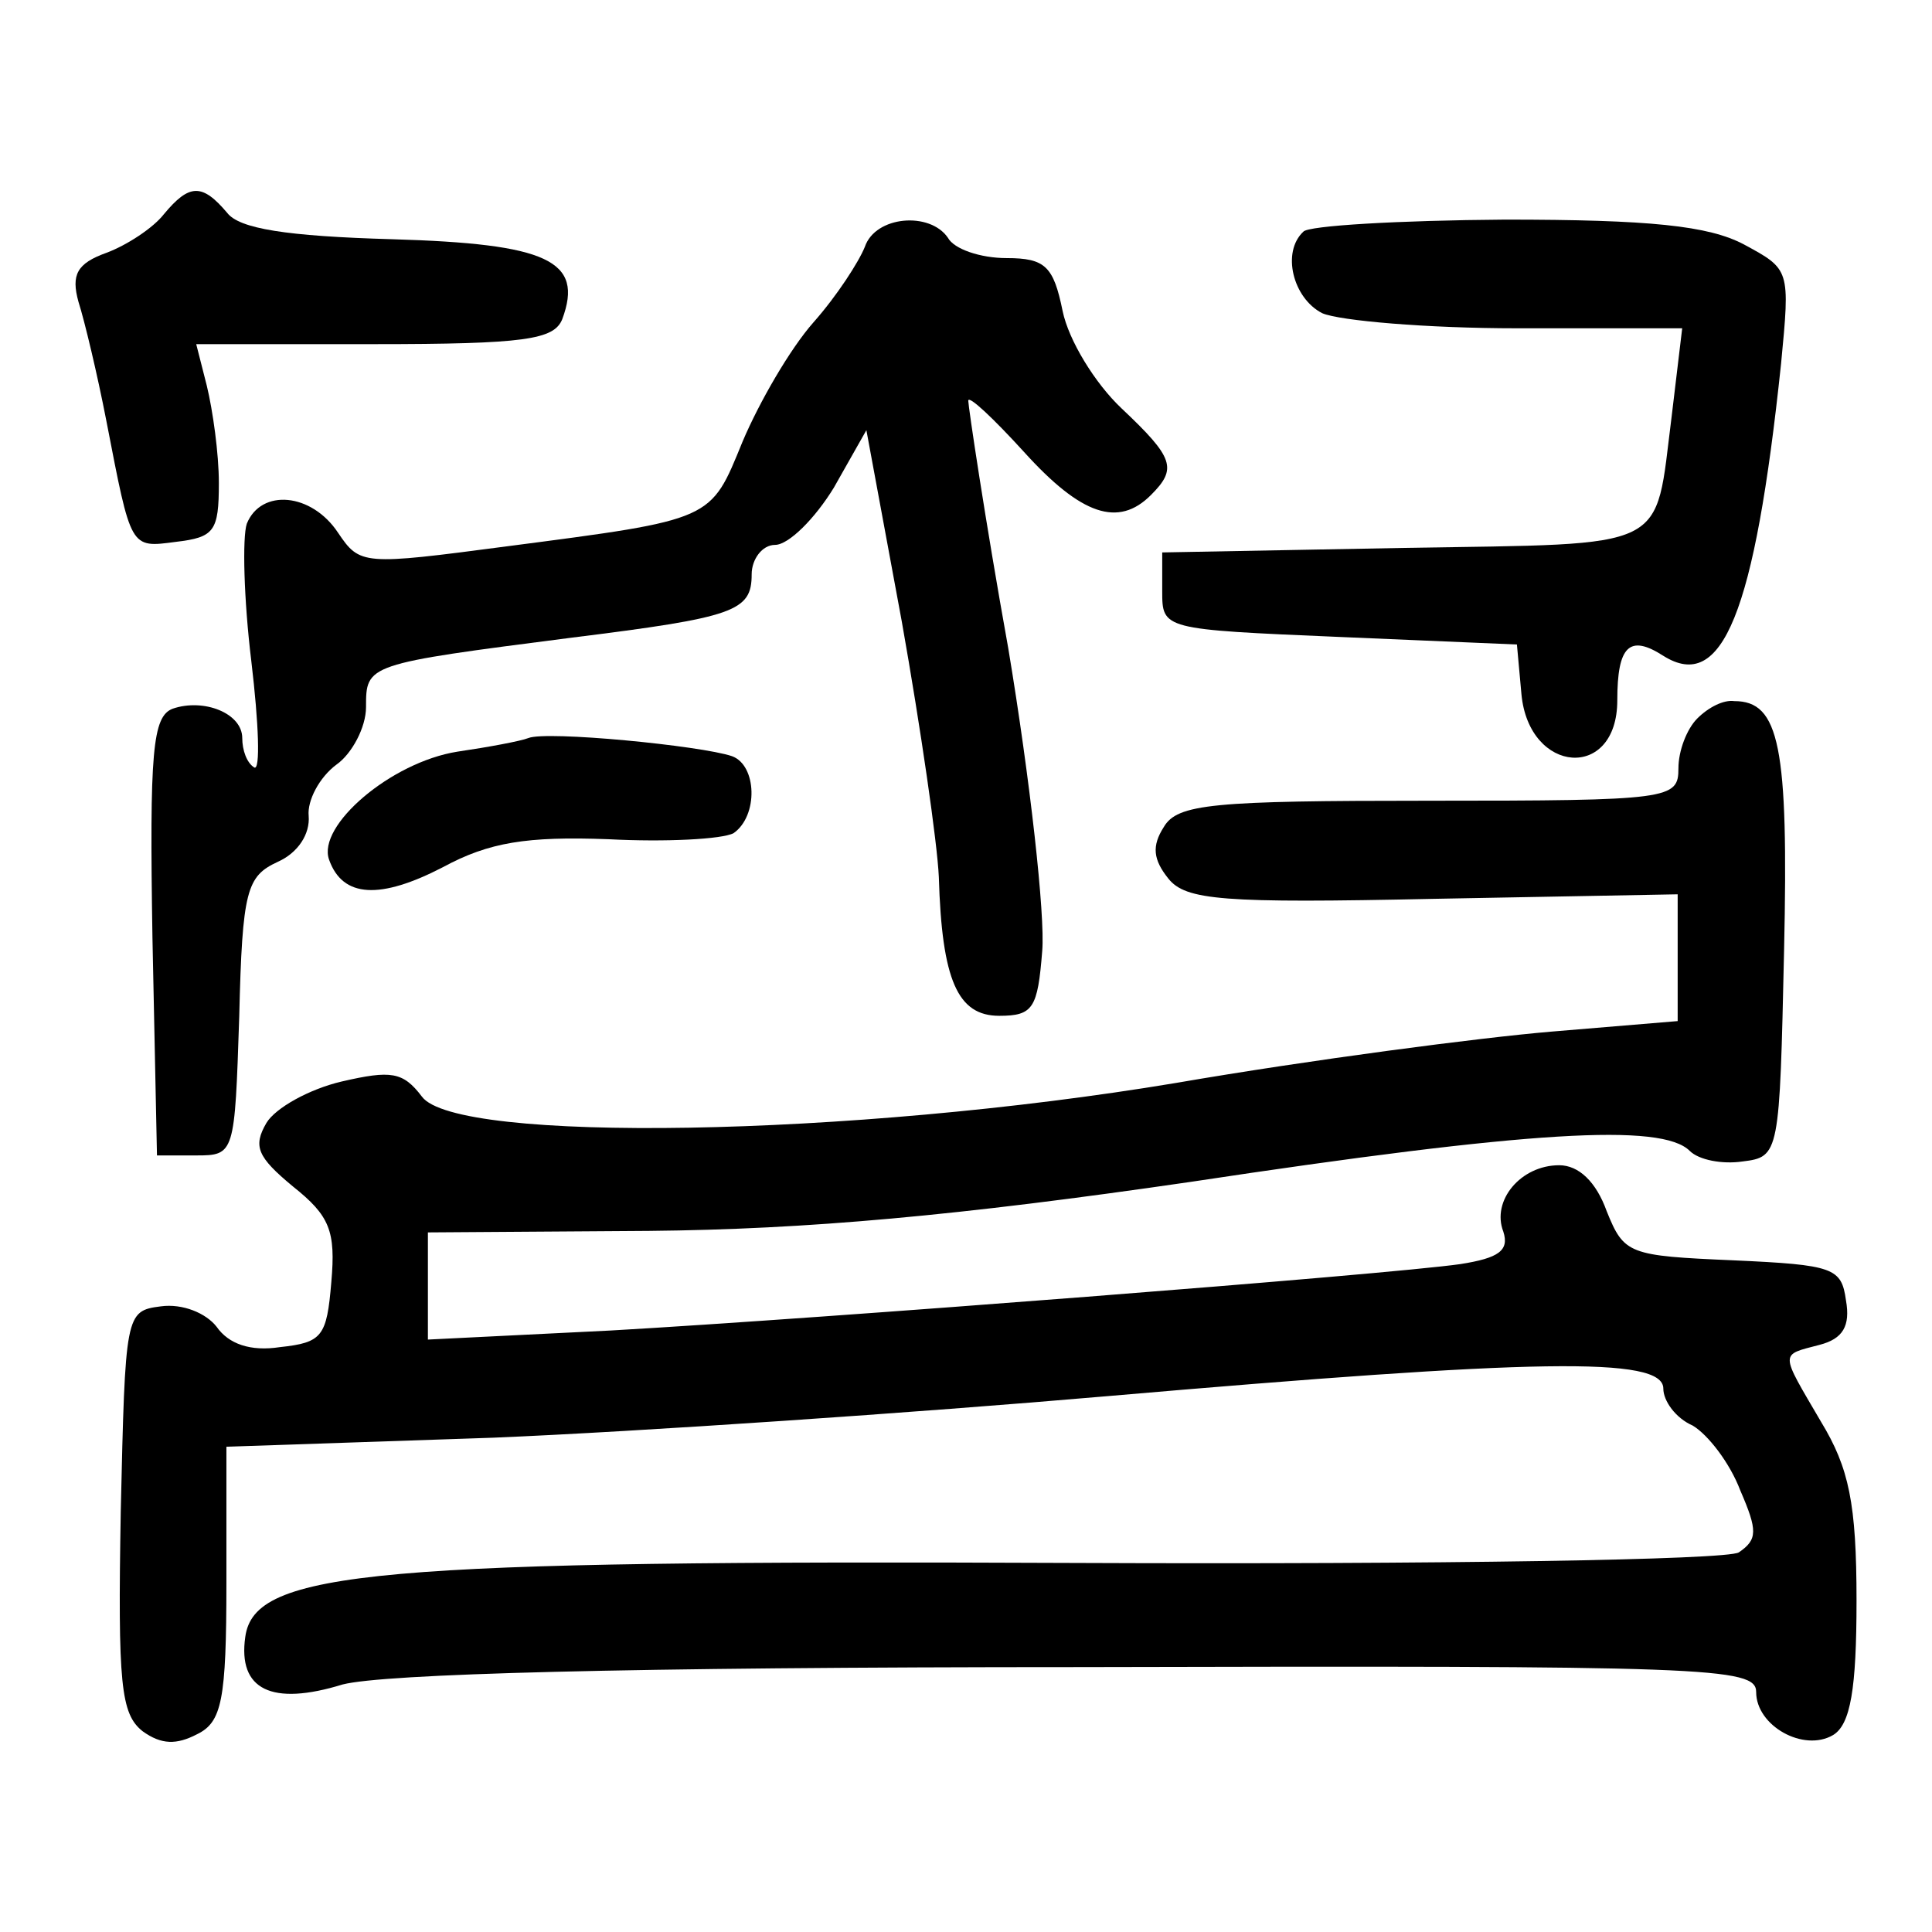
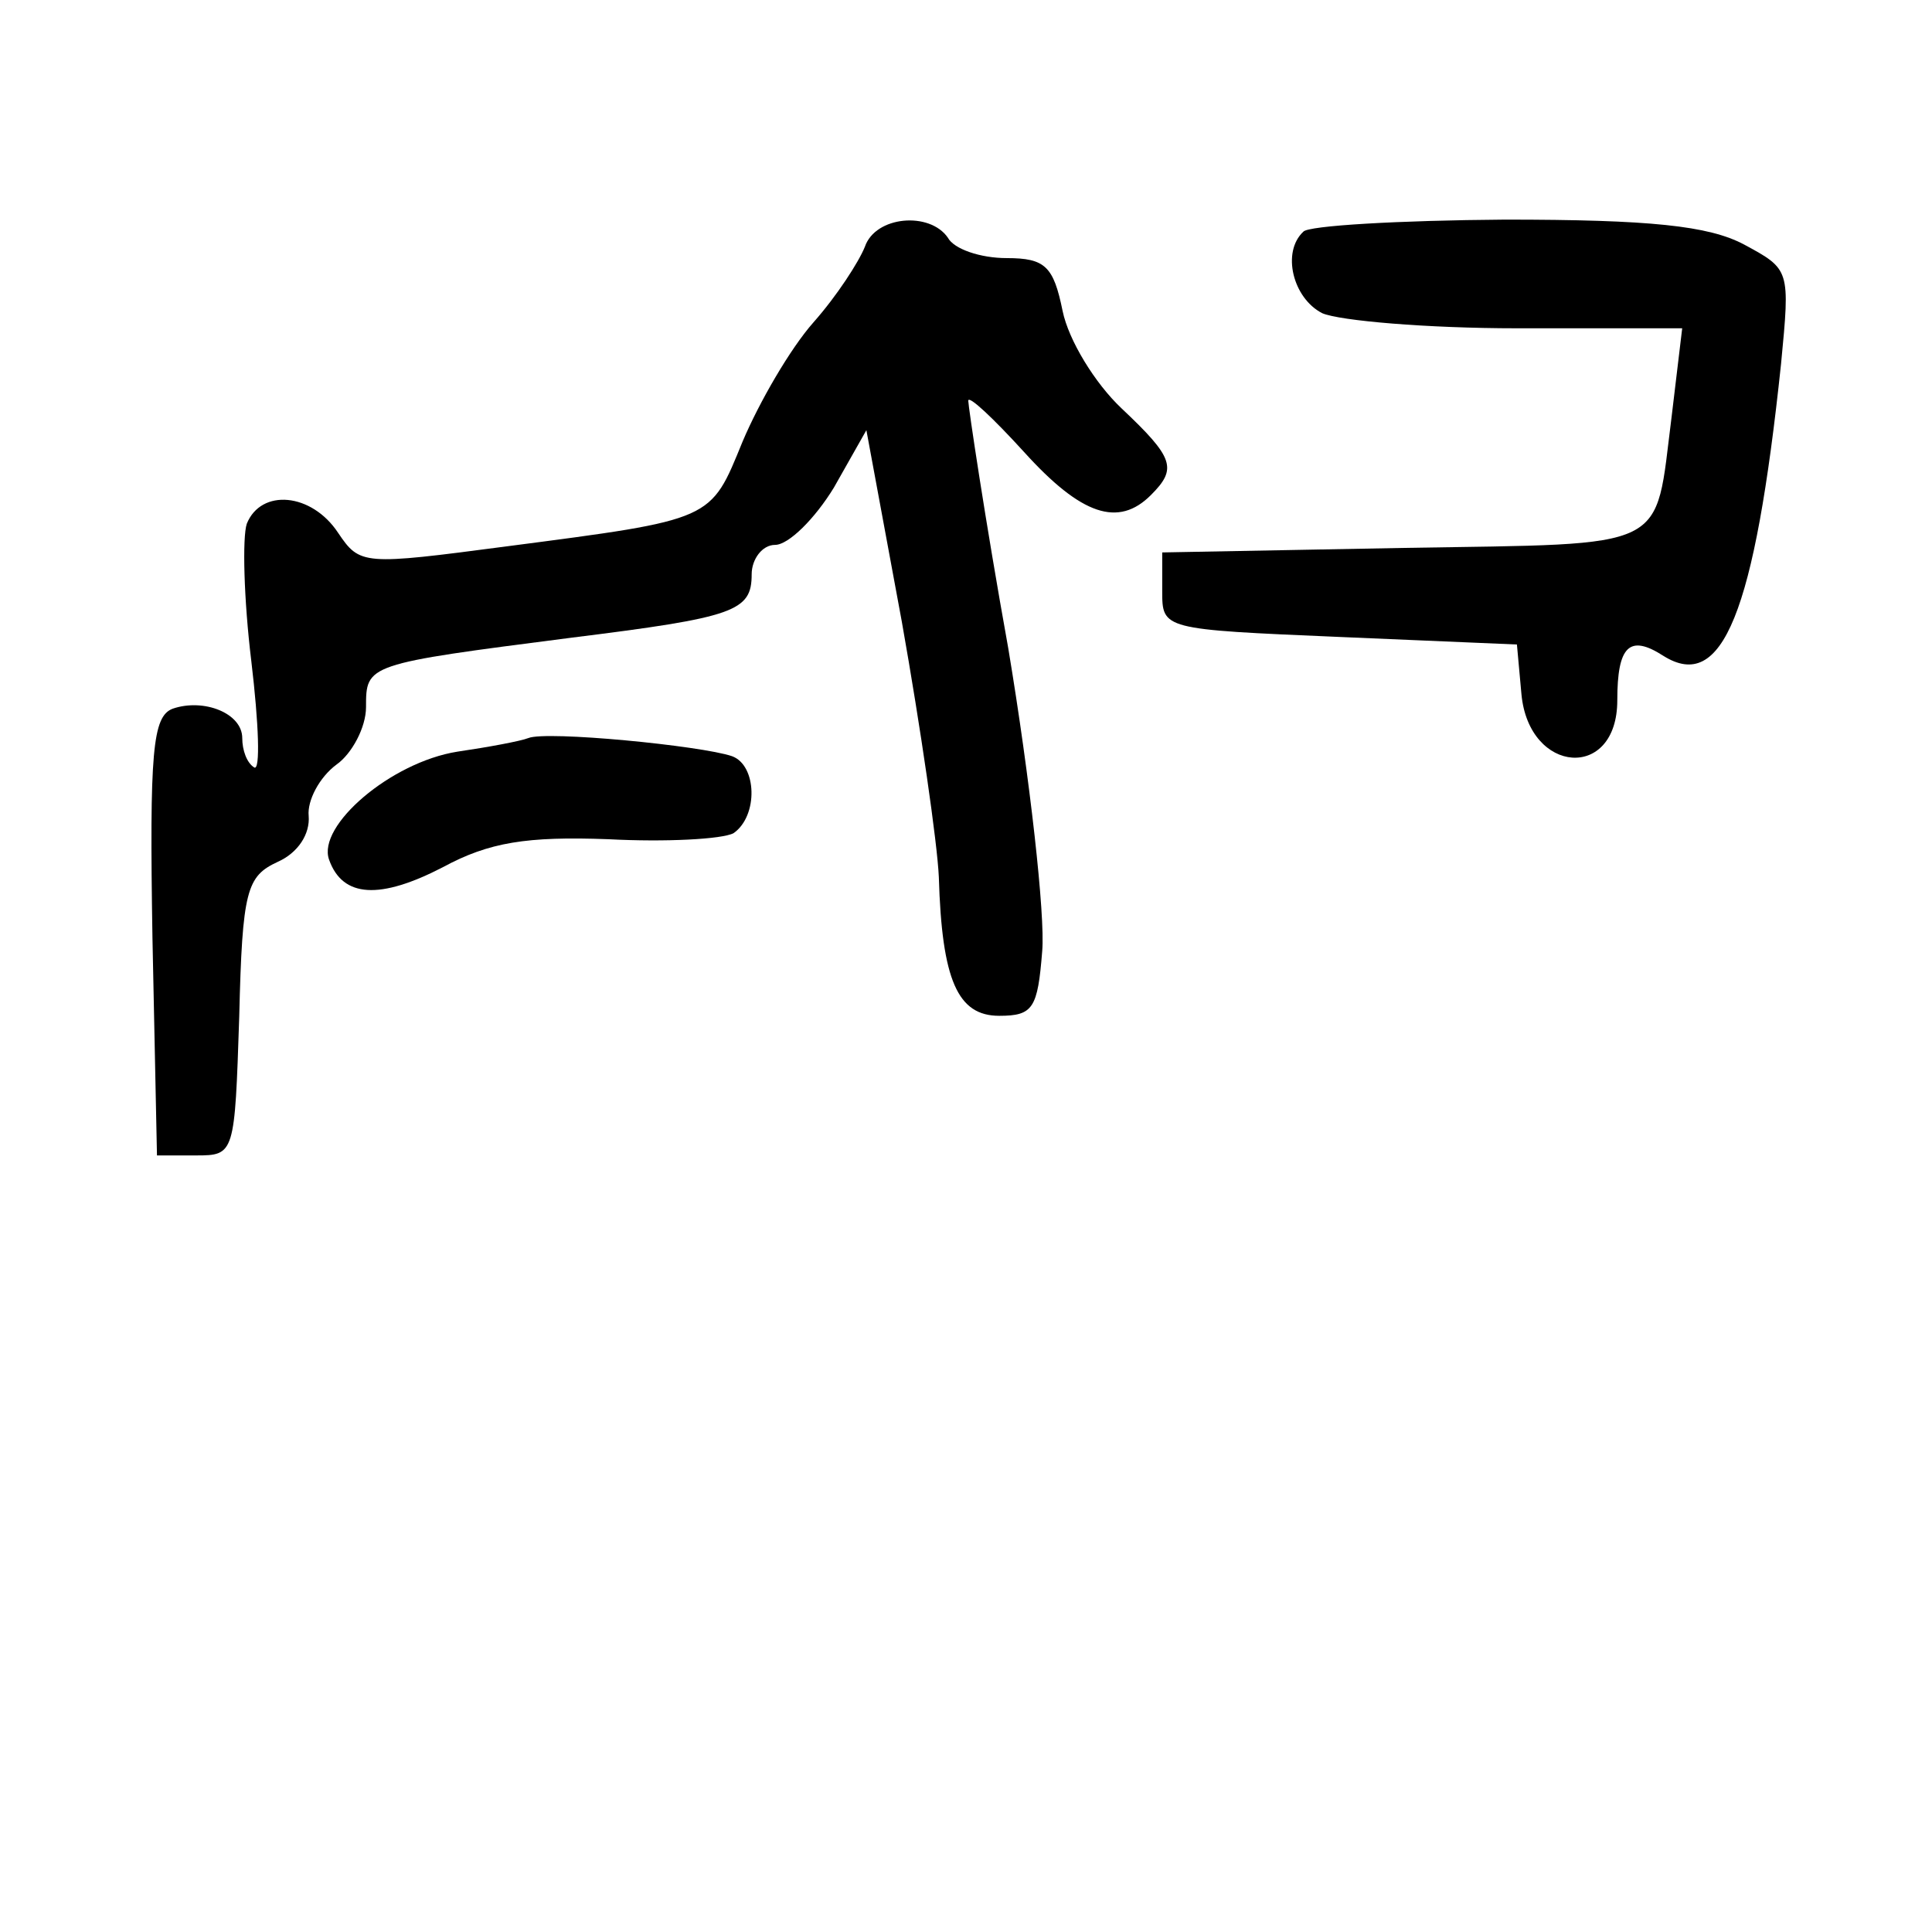
<svg xmlns="http://www.w3.org/2000/svg" version="1.1" x="0px" y="0px" viewBox="0 0 256 256" enable-background="new 0 0 256 256" xml:space="preserve">
  <g>
    <g>
      <g>
-         <path fill="#000000" d="M21.7,28.4c-1.4,1.8-4.9,4.1-7.6,5.1c-3.9,1.4-4.7,2.9-3.7,6.5c0.8,2.5,2.5,9.6,3.7,15.8c3.3,17,3.1,16.8,9.2,16c5.1-0.6,5.7-1.4,5.7-7.8c0-3.9-0.8-9.6-1.6-12.9L26,45.6h23.5c20.1,0,23.9-0.6,25-3.3c2.9-7.8-2-10-22.5-10.6c-14.1-0.4-20.3-1.4-21.9-3.5C26.8,24.3,25.1,24.3,21.7,28.4z" />
        <path fill="#000000" d="M114.6,32.7c-0.8,2-3.7,6.5-6.8,10c-3.1,3.5-7.2,10.6-9.4,15.8C94.1,69,94.7,68.8,67.1,72.4c-19,2.5-19.4,2.5-22.3-1.8c-3.5-5.3-10.2-5.9-12.1-1.2c-0.6,1.8-0.4,10,0.6,18.2c1,8.4,1.2,14.5,0.4,14.1c-1-0.6-1.6-2.3-1.6-3.9c0-3.3-5.1-5.3-9.2-3.9c-2.7,1-3.1,5.7-2.7,30.3l0.6,28.9H26c5.1,0,5.1-0.2,5.7-18.4c0.4-16.8,1-18.6,5.1-20.5c2.7-1.2,4.3-3.7,4.1-6.1c-0.2-2,1.4-5.1,3.7-6.8c2-1.4,3.9-4.9,3.9-7.6c0-5.7,0-5.7,27.2-9.2c21.7-2.7,23.9-3.5,23.9-8.4c0-2,1.4-3.9,3.1-3.9c1.8,0,5.3-3.5,7.8-7.6l4.3-7.6l4.7,25.4c2.5,14.1,4.7,29.3,4.9,33.8c0.4,13.7,2.5,18.4,8,18.4c4.5,0,5.1-1,5.7-8.6c0.4-4.7-1.6-22.7-4.5-40.1c-3.1-17.2-5.3-32.1-5.3-32.8c0-0.8,3.3,2.3,7.4,6.8c7.6,8.4,12.5,10,16.8,5.7c3.5-3.5,3.1-4.9-3.9-11.5c-3.5-3.3-7-9-7.8-12.9c-1.2-5.9-2.3-7-7.4-7c-3.5,0-7-1.2-7.8-2.7C123.2,28,116,28.6,114.6,32.7z" />
        <path fill="#000000" d="M172.7,30.7c-2.9,2.7-1.4,8.8,2.5,10.8c2.3,1,13.9,2,25.8,2h21.9l-1.4,11.7c-2.3,18,0.2,16.8-35.4,17.4l-32.1,0.6v5.1c0,5.1,0,5.1,23.5,6.1l23.5,1l0.6,6.6c1,10.6,12.7,11.5,12.7,0.8c0-7.2,1.6-8.8,6.1-5.9c7.8,4.9,12.1-5.5,15.6-38.7c1.2-12.5,1.2-12.5-4.9-15.8c-4.7-2.5-12.5-3.3-31.7-3.3C185.4,29.2,173.3,29.9,172.7,30.7z" />
-         <path fill="#000000" d="M224.9,95.2c-1.4,1.4-2.5,4.3-2.5,6.6c0,4.1-1,4.3-33,4.3c-28.7,0-33.4,0.4-35.2,3.5c-1.6,2.5-1.4,4.3,0.6,6.8c2.3,2.9,7.2,3.3,35.2,2.7l32.3-0.6v8.4v8.4l-16.8,1.4c-9.4,0.8-31.7,3.7-49.7,6.8c-43.2,7.2-95.4,8-99.9,1.8c-2.5-3.3-4.1-3.5-10.6-2c-4.3,1-8.8,3.5-10,5.5c-1.8,3.1-1.2,4.5,3.5,8.4c4.9,3.9,5.7,5.9,5.1,12.7c-0.6,7.2-1.2,8-6.8,8.6c-3.9,0.6-6.8-0.4-8.4-2.7c-1.4-1.8-4.5-3.1-7.4-2.7c-4.7,0.6-4.7,1-5.3,27.2c-0.4,22.9,0,26.8,2.9,29.1c2.5,1.8,4.5,1.8,7.2,0.4c3.3-1.6,3.9-4.5,3.9-20.1v-18l35.4-1.2c19.2-0.8,55.9-3.3,81.3-5.5c56.7-4.9,73.7-5.3,73.7-1c0,1.6,1.6,3.9,3.9,4.9c2,1.2,4.9,4.9,6.3,8.6c2.3,5.3,2.3,6.5-0.2,8.2c-1.6,1-39.9,1.6-87.8,1.4c-93.1-0.4-108.9,1-110.1,9.8c-1,7,3.5,9.2,12.9,6.3c5.5-1.4,37-2.3,97.6-2.3c83.3-0.2,89.7,0,89.7,3.3c0,4.5,6.3,8,10.2,5.7c2.3-1.4,3.1-6.1,3.1-17.8c0-12.9-1-17.6-4.7-23.7c-5.5-9.4-5.5-8.8-0.2-10.2c3.1-0.8,4.1-2.5,3.5-5.9c-0.6-4.3-1.6-4.7-14.9-5.3c-13.9-0.6-14.5-0.8-16.8-6.5c-1.4-3.9-3.7-6.1-6.3-6.1c-5.1,0-9,4.7-7.4,8.8c0.8,2.5-0.6,3.5-5.7,4.3c-9.8,1.4-84.5,7.2-112.6,8.8l-24.2,1.2v-7v-7.2l29.3-0.2c20.9-0.2,40.9-2,71.8-6.5c45-6.8,62.4-7.8,66.1-4.1c1.2,1.2,4.3,1.8,7,1.4c4.9-0.6,4.9-1,5.5-28c0.6-27-0.6-33-6.6-33C228.4,92.7,226.4,93.7,224.9,95.2z" />
        <path fill="#000000" d="M70,97.8c-1,0.4-5.3,1.2-9.4,1.8c-8.8,1.4-18.6,9.8-17,14.3c1.8,5.1,6.8,5.3,15.1,1c6.1-3.3,11.1-4.1,21.9-3.7c7.6,0.4,15.1,0,16.6-0.8c3.3-2.3,3.1-9-0.2-10.2C92.9,98.8,72.4,96.8,70,97.8z" />
      </g>
    </g>
  </g>
</svg>